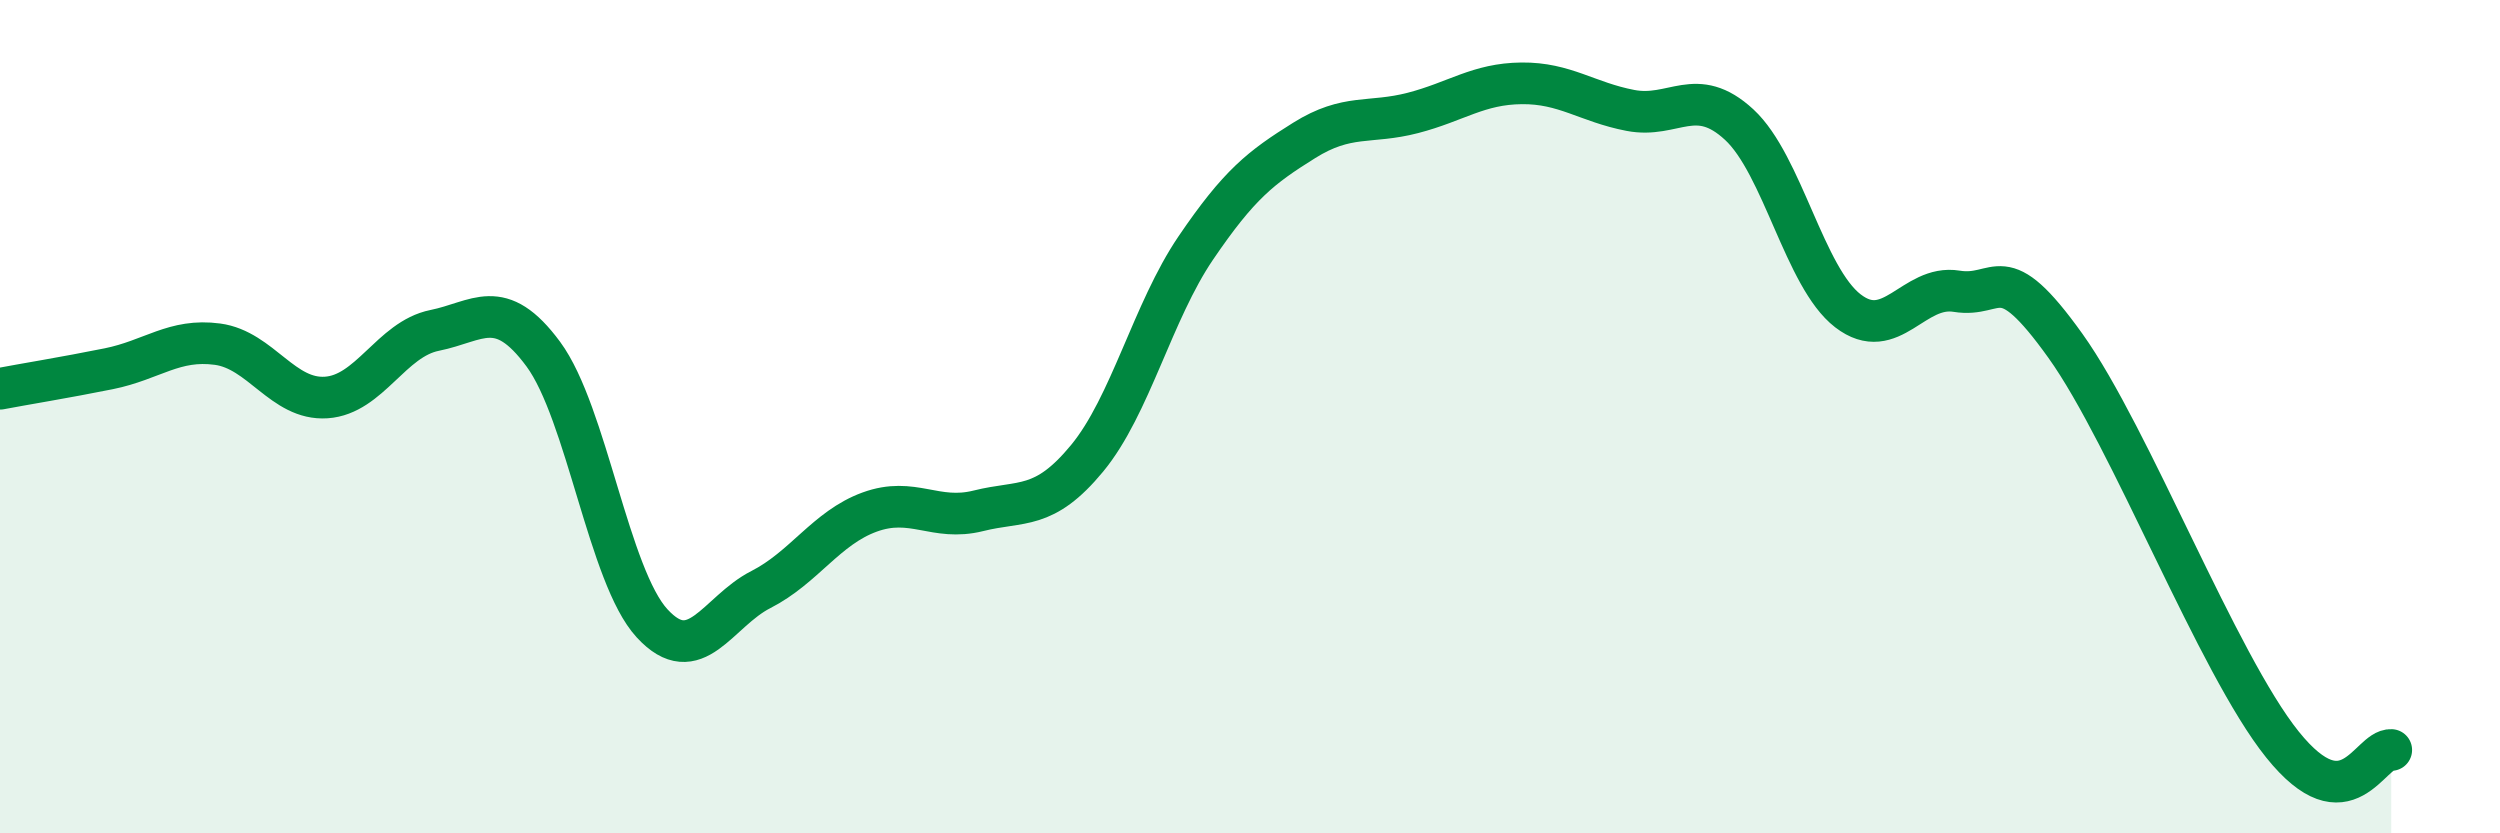
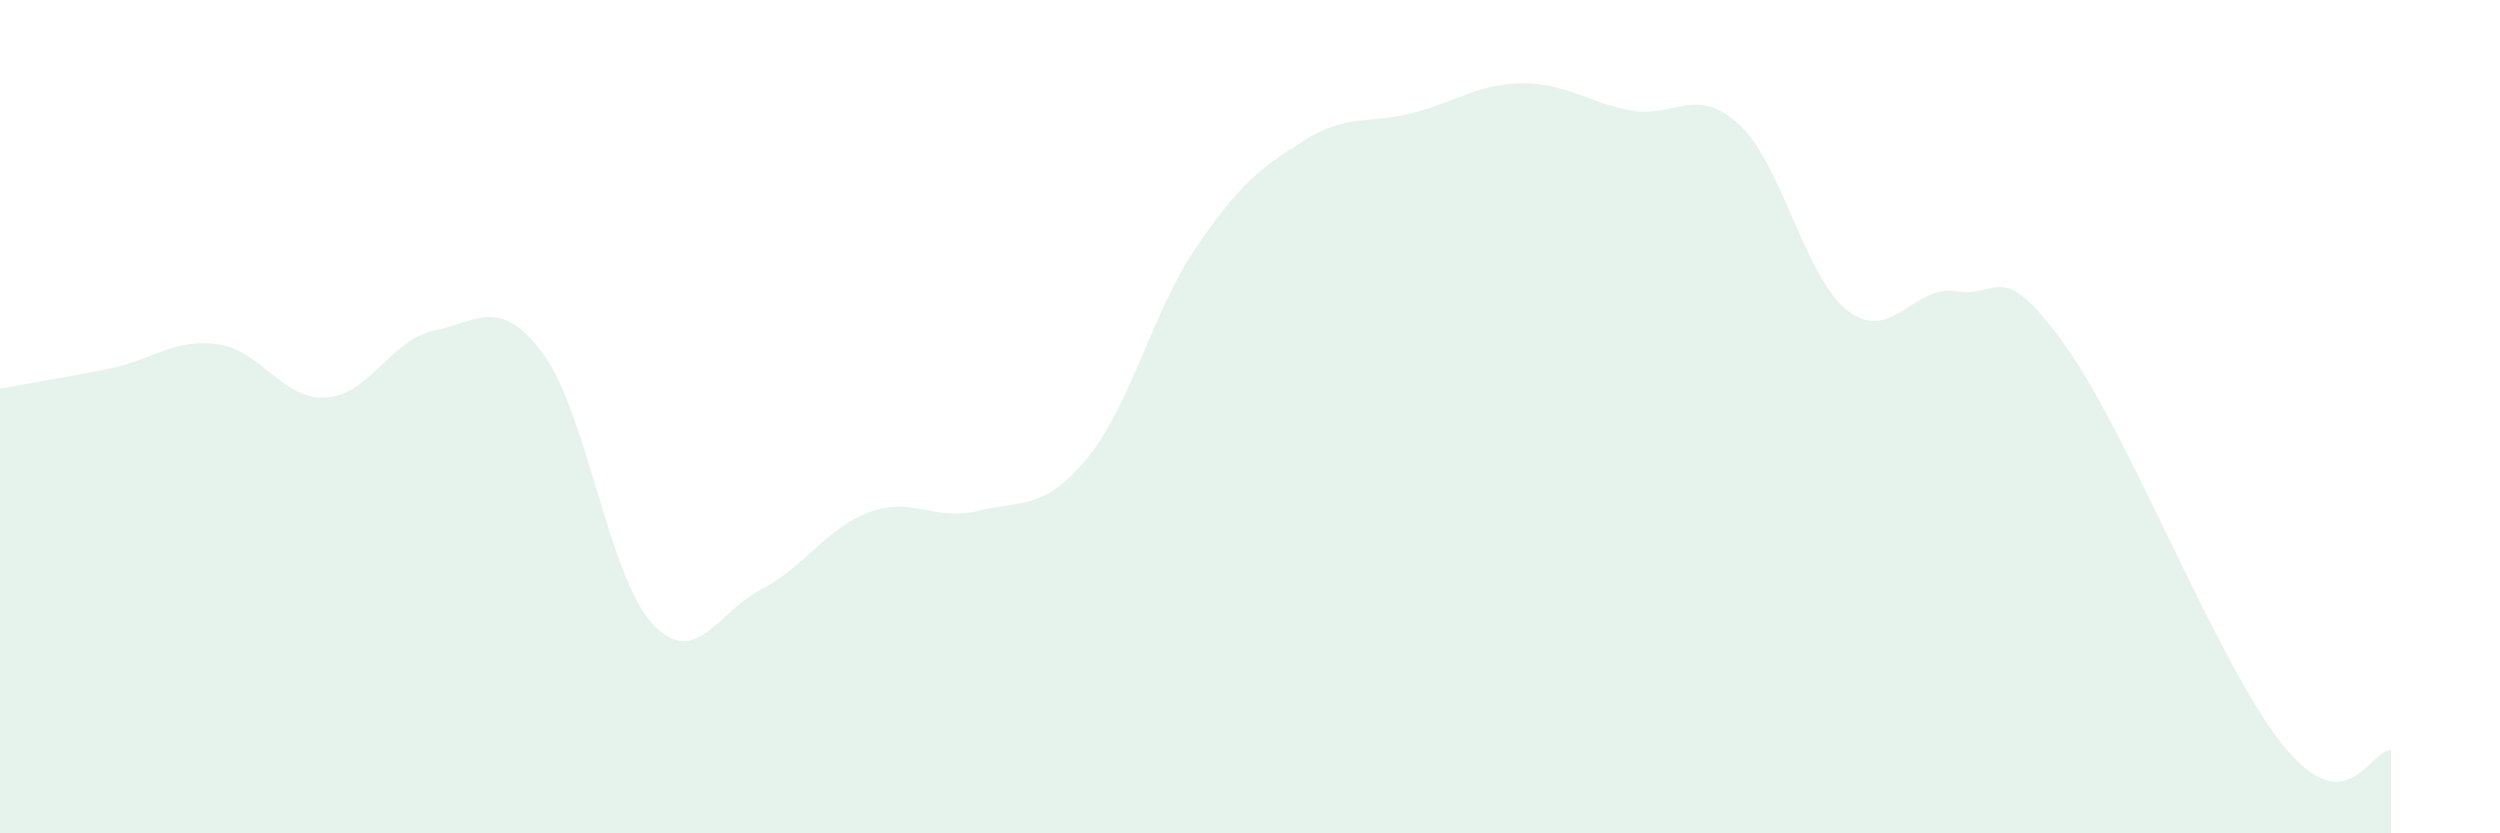
<svg xmlns="http://www.w3.org/2000/svg" width="60" height="20" viewBox="0 0 60 20">
  <path d="M 0,9.33 C 0.52,9.23 1.57,9.06 2.61,8.85 C 3.65,8.64 4.18,8.12 5.22,8.26 C 6.26,8.4 6.79,9.61 7.83,9.54 C 8.87,9.47 9.39,8.14 10.43,7.93 C 11.47,7.72 12,7.09 13.04,8.5 C 14.08,9.91 14.61,13.83 15.65,14.96 C 16.69,16.09 17.22,14.68 18.26,14.15 C 19.3,13.62 19.83,12.67 20.87,12.29 C 21.91,11.91 22.44,12.52 23.48,12.26 C 24.52,12 25.05,12.26 26.09,11 C 27.13,9.74 27.66,7.48 28.7,5.95 C 29.74,4.42 30.26,4.02 31.3,3.37 C 32.34,2.72 32.87,2.98 33.91,2.71 C 34.95,2.44 35.48,2.01 36.52,2 C 37.56,1.99 38.09,2.45 39.13,2.65 C 40.17,2.85 40.7,2.03 41.74,2.99 C 42.78,3.95 43.31,6.66 44.35,7.46 C 45.39,8.26 45.92,6.82 46.96,6.99 C 48,7.16 48.01,6.12 49.57,8.3 C 51.13,10.48 53.22,15.93 54.78,17.87 C 56.34,19.81 56.87,17.97 57.39,18L57.39 20L0 20Z" fill="#008740" opacity="0.1" stroke-linecap="round" stroke-linejoin="round" />
-   <path d="M 0,9.33 C 0.52,9.23 1.57,9.06 2.61,8.85 C 3.65,8.64 4.18,8.12 5.22,8.26 C 6.26,8.4 6.79,9.61 7.83,9.54 C 8.87,9.47 9.39,8.14 10.43,7.93 C 11.47,7.72 12,7.09 13.04,8.5 C 14.08,9.91 14.61,13.83 15.65,14.96 C 16.69,16.09 17.22,14.68 18.26,14.15 C 19.3,13.62 19.83,12.67 20.87,12.29 C 21.91,11.91 22.44,12.52 23.48,12.26 C 24.52,12 25.05,12.26 26.09,11 C 27.13,9.74 27.66,7.48 28.7,5.95 C 29.74,4.42 30.26,4.02 31.3,3.37 C 32.34,2.72 32.87,2.98 33.91,2.71 C 34.95,2.44 35.48,2.01 36.52,2 C 37.56,1.99 38.09,2.45 39.13,2.65 C 40.17,2.85 40.7,2.03 41.74,2.99 C 42.78,3.95 43.31,6.66 44.35,7.46 C 45.39,8.26 45.92,6.82 46.96,6.99 C 48,7.16 48.01,6.12 49.57,8.3 C 51.13,10.48 53.22,15.93 54.78,17.87 C 56.34,19.81 56.87,17.97 57.39,18" stroke="#008740" stroke-width="1" fill="none" stroke-linecap="round" stroke-linejoin="round" />
</svg>